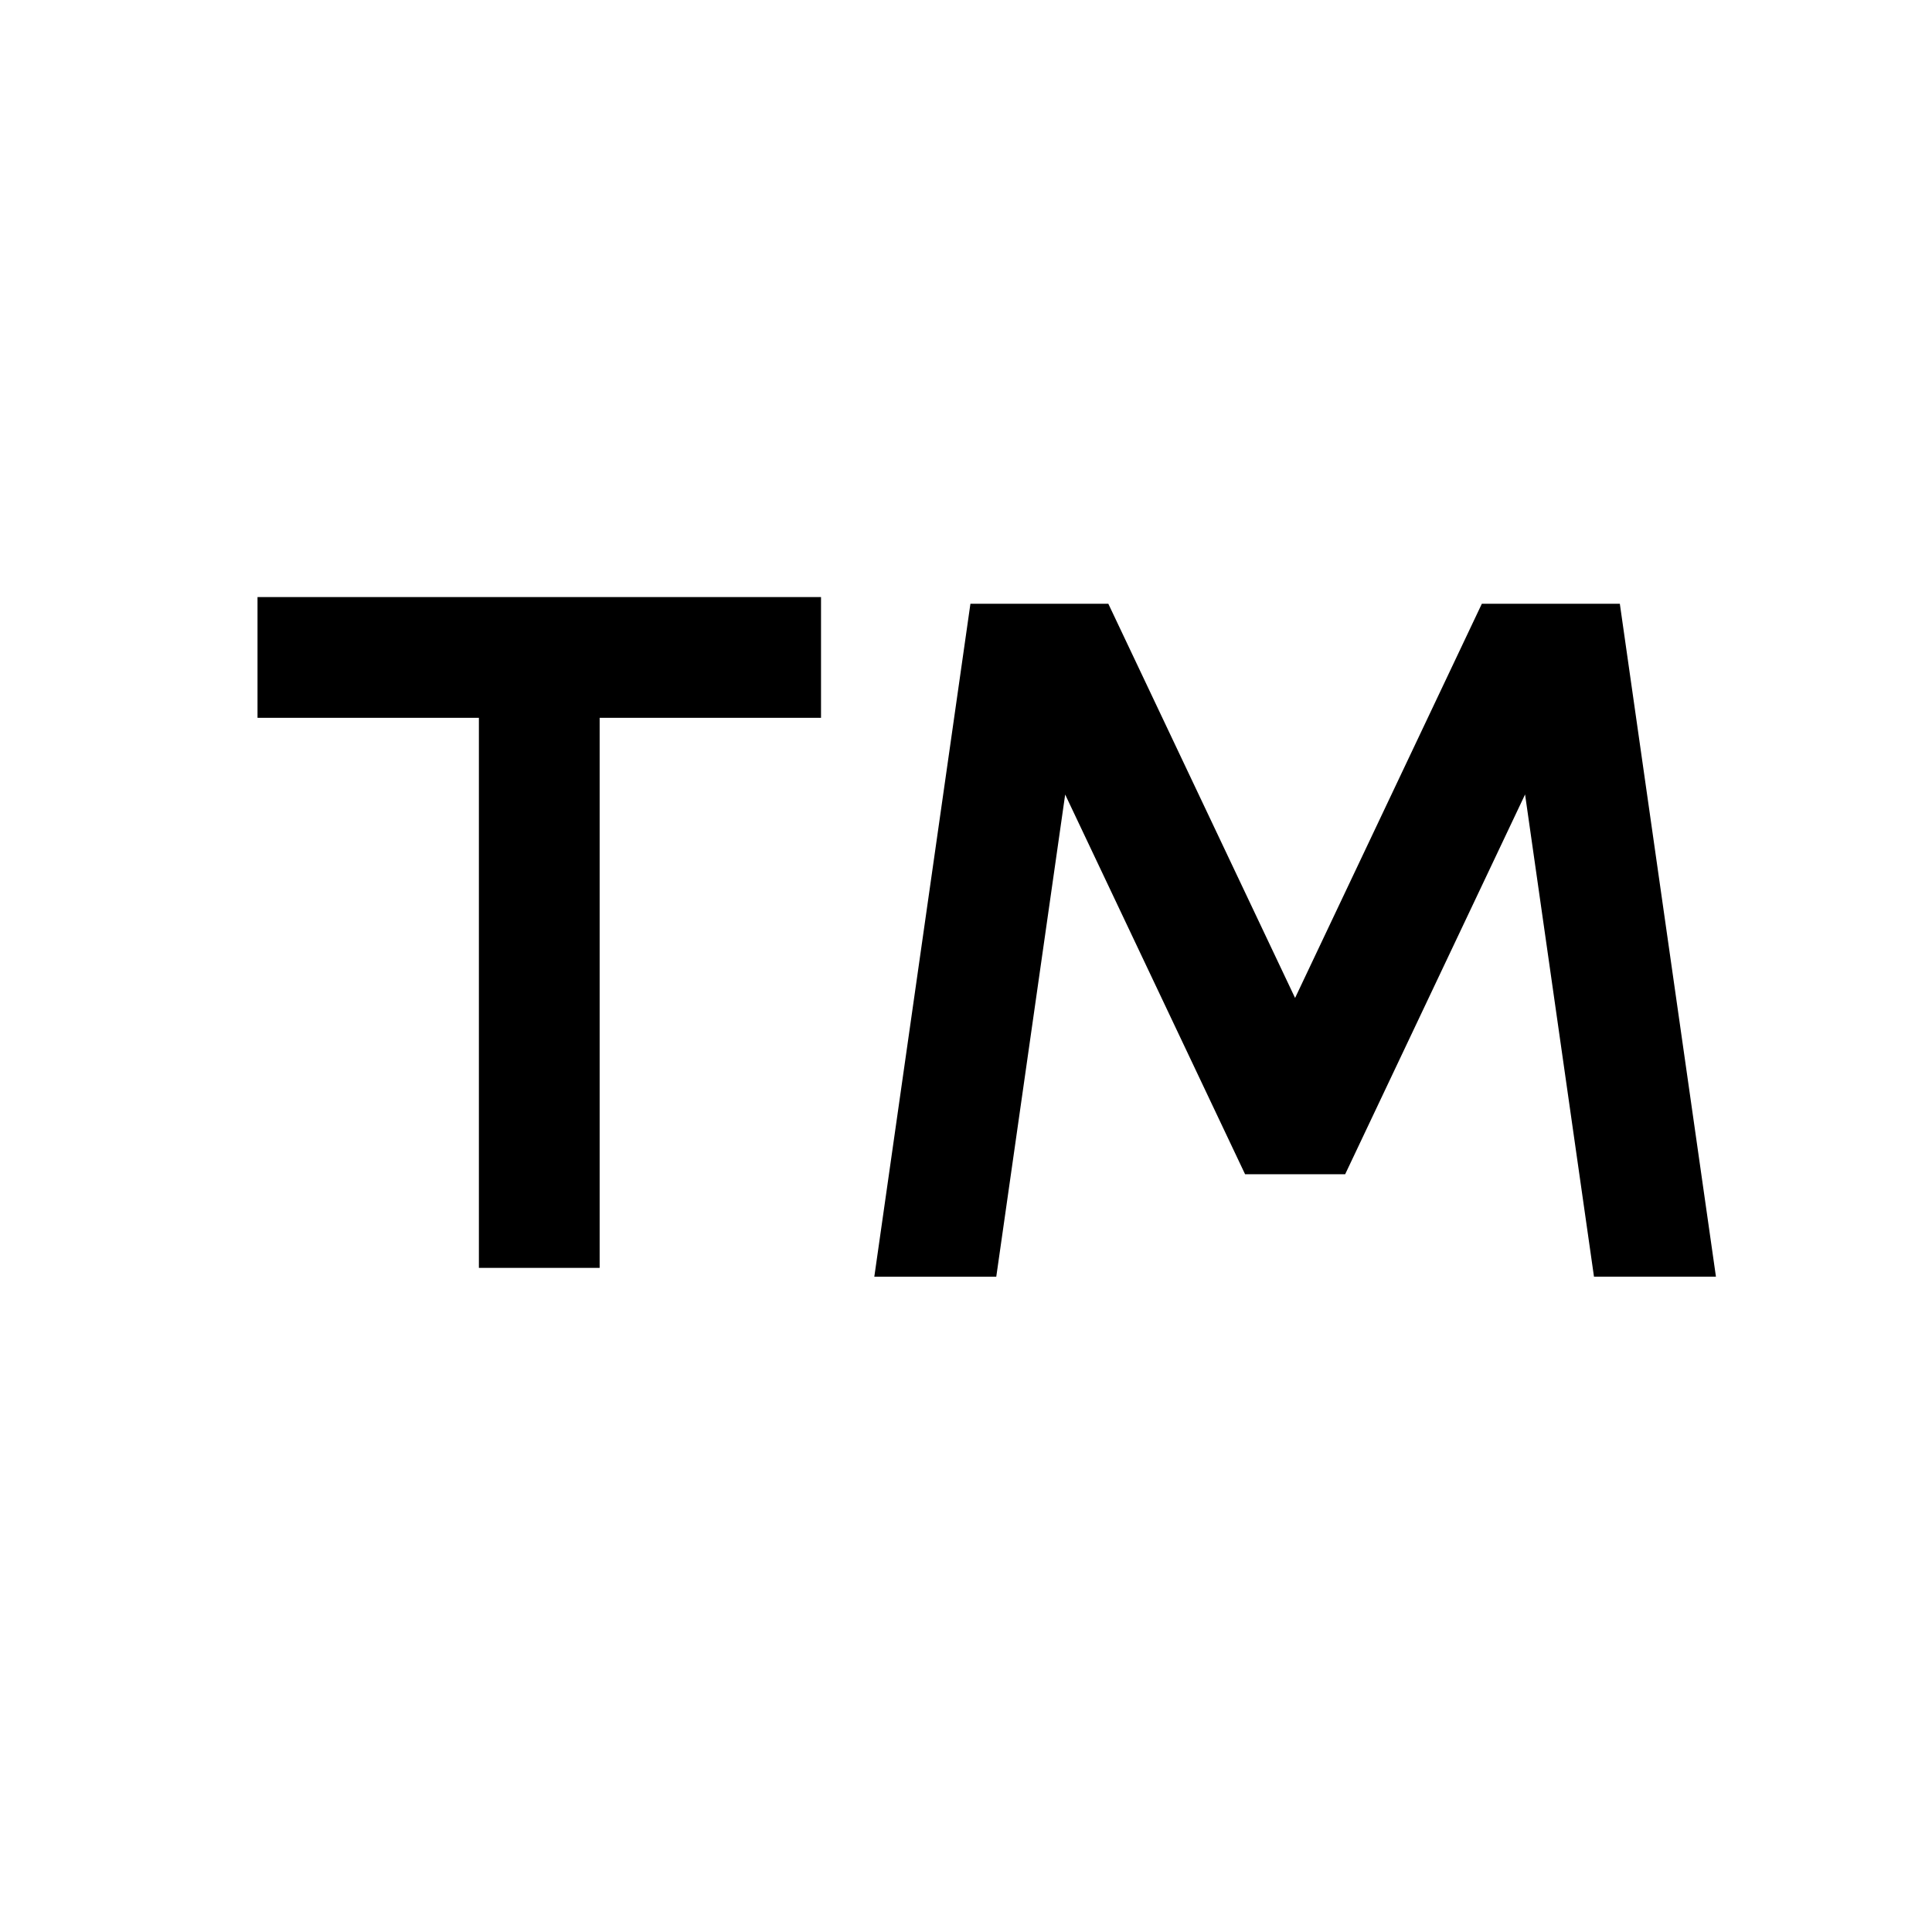
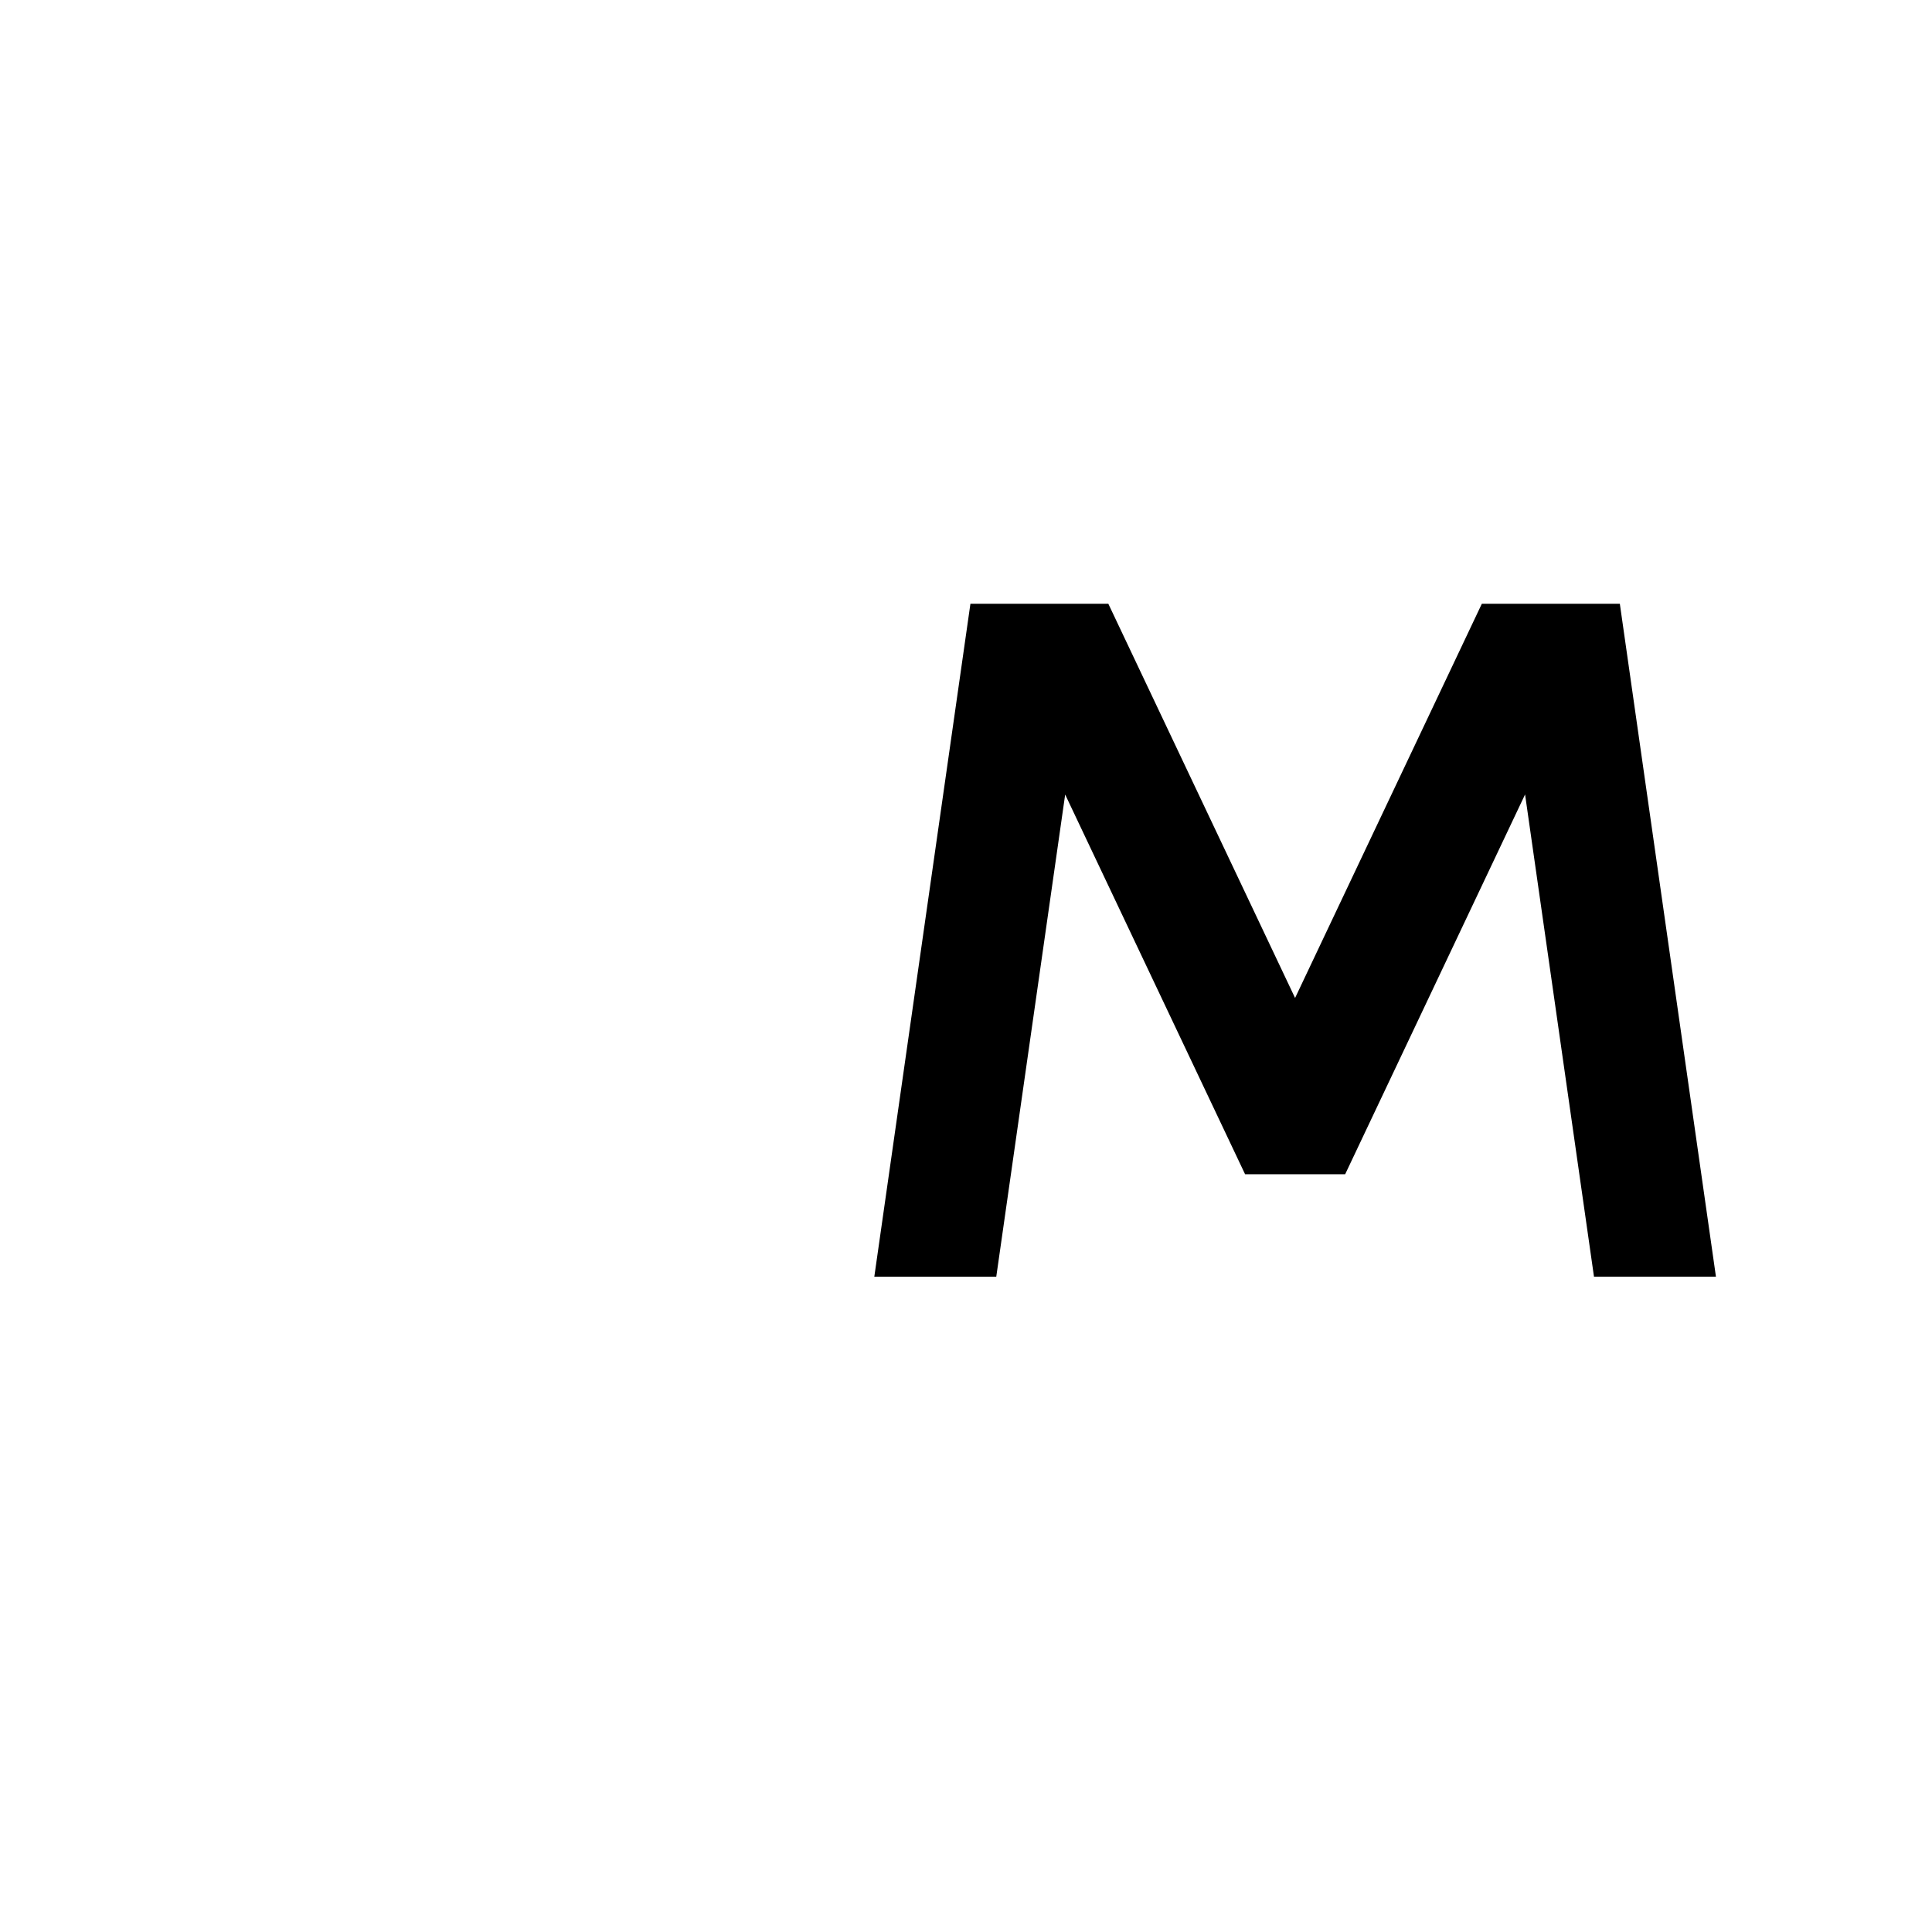
<svg xmlns="http://www.w3.org/2000/svg" version="1.1" width="24" height="24" viewBox="0 0 24 24">
  <title>trademark</title>
-   <path d="M3.199 8.917h2.75v6.833h1.5v-6.833h2.75v-1.5h-7v1.5z" />
  <path d="M20.121 7.5h-1.713l-2.32 4.897-2.32-4.897h-1.713l-1.194 8.36h1.515l0.856-5.99 2.235 4.717h1.243l2.235-4.718 0.856 5.99h1.515l-1.194-8.36z" />
</svg>